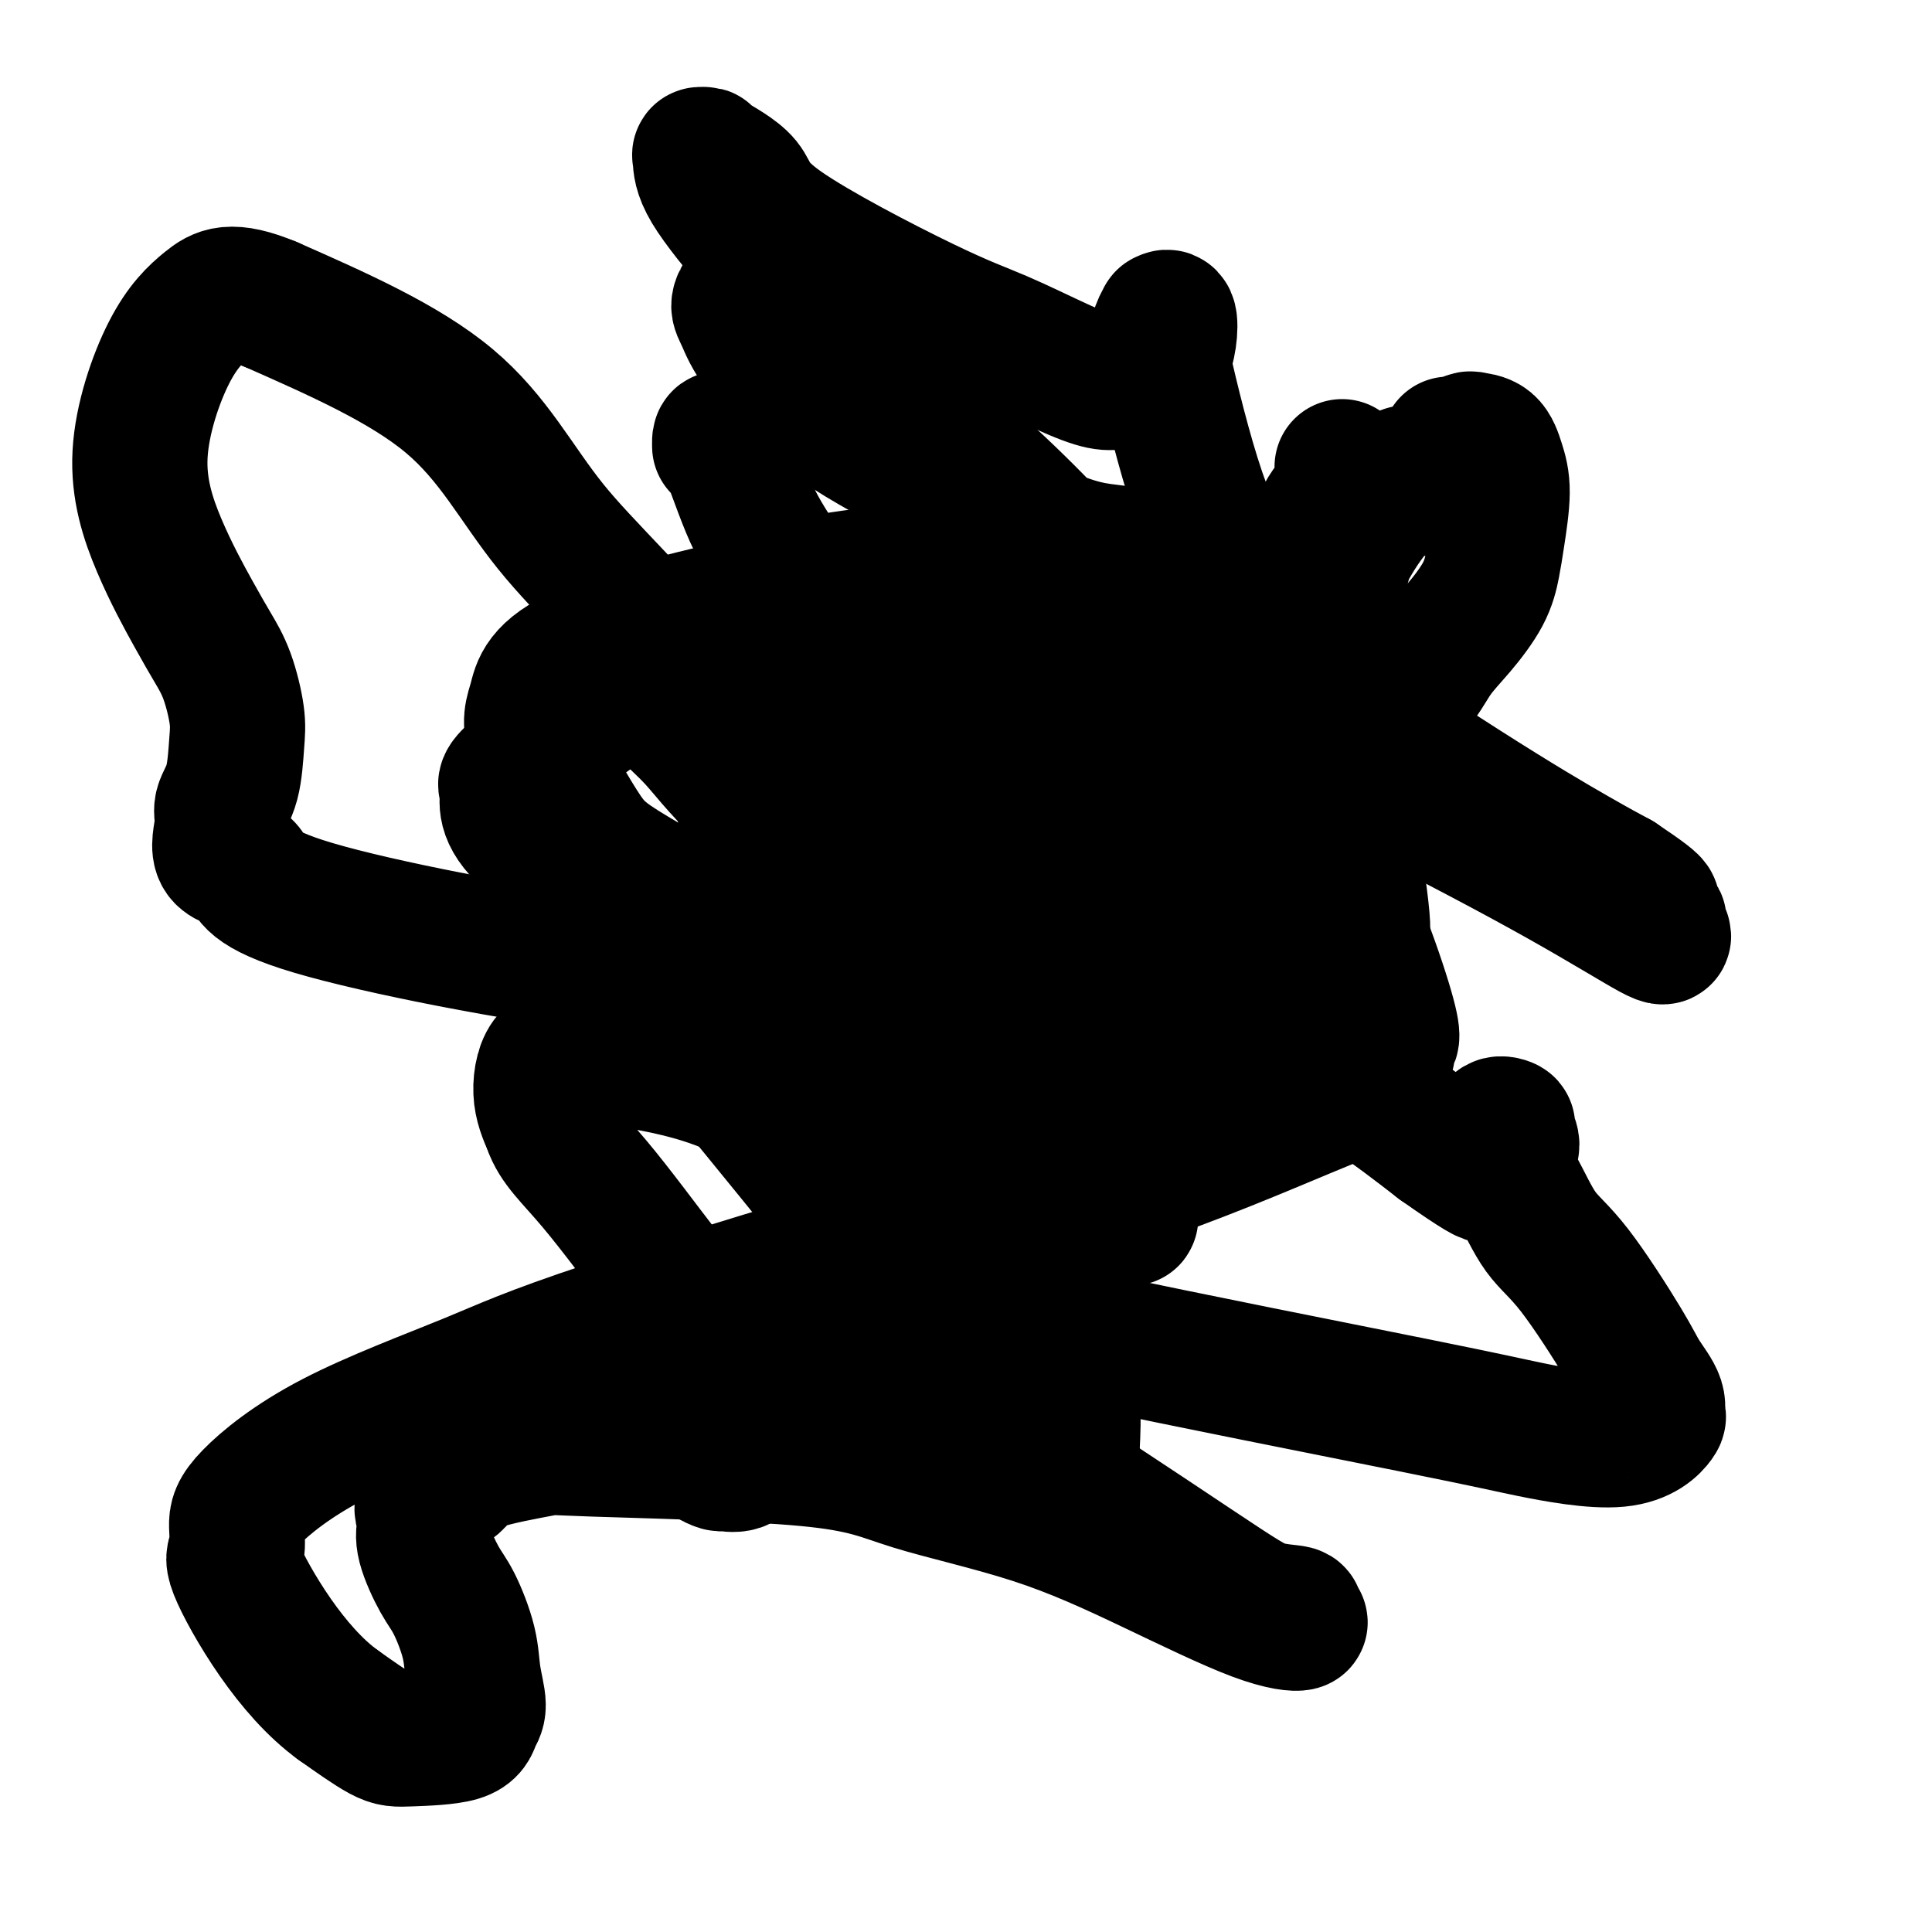
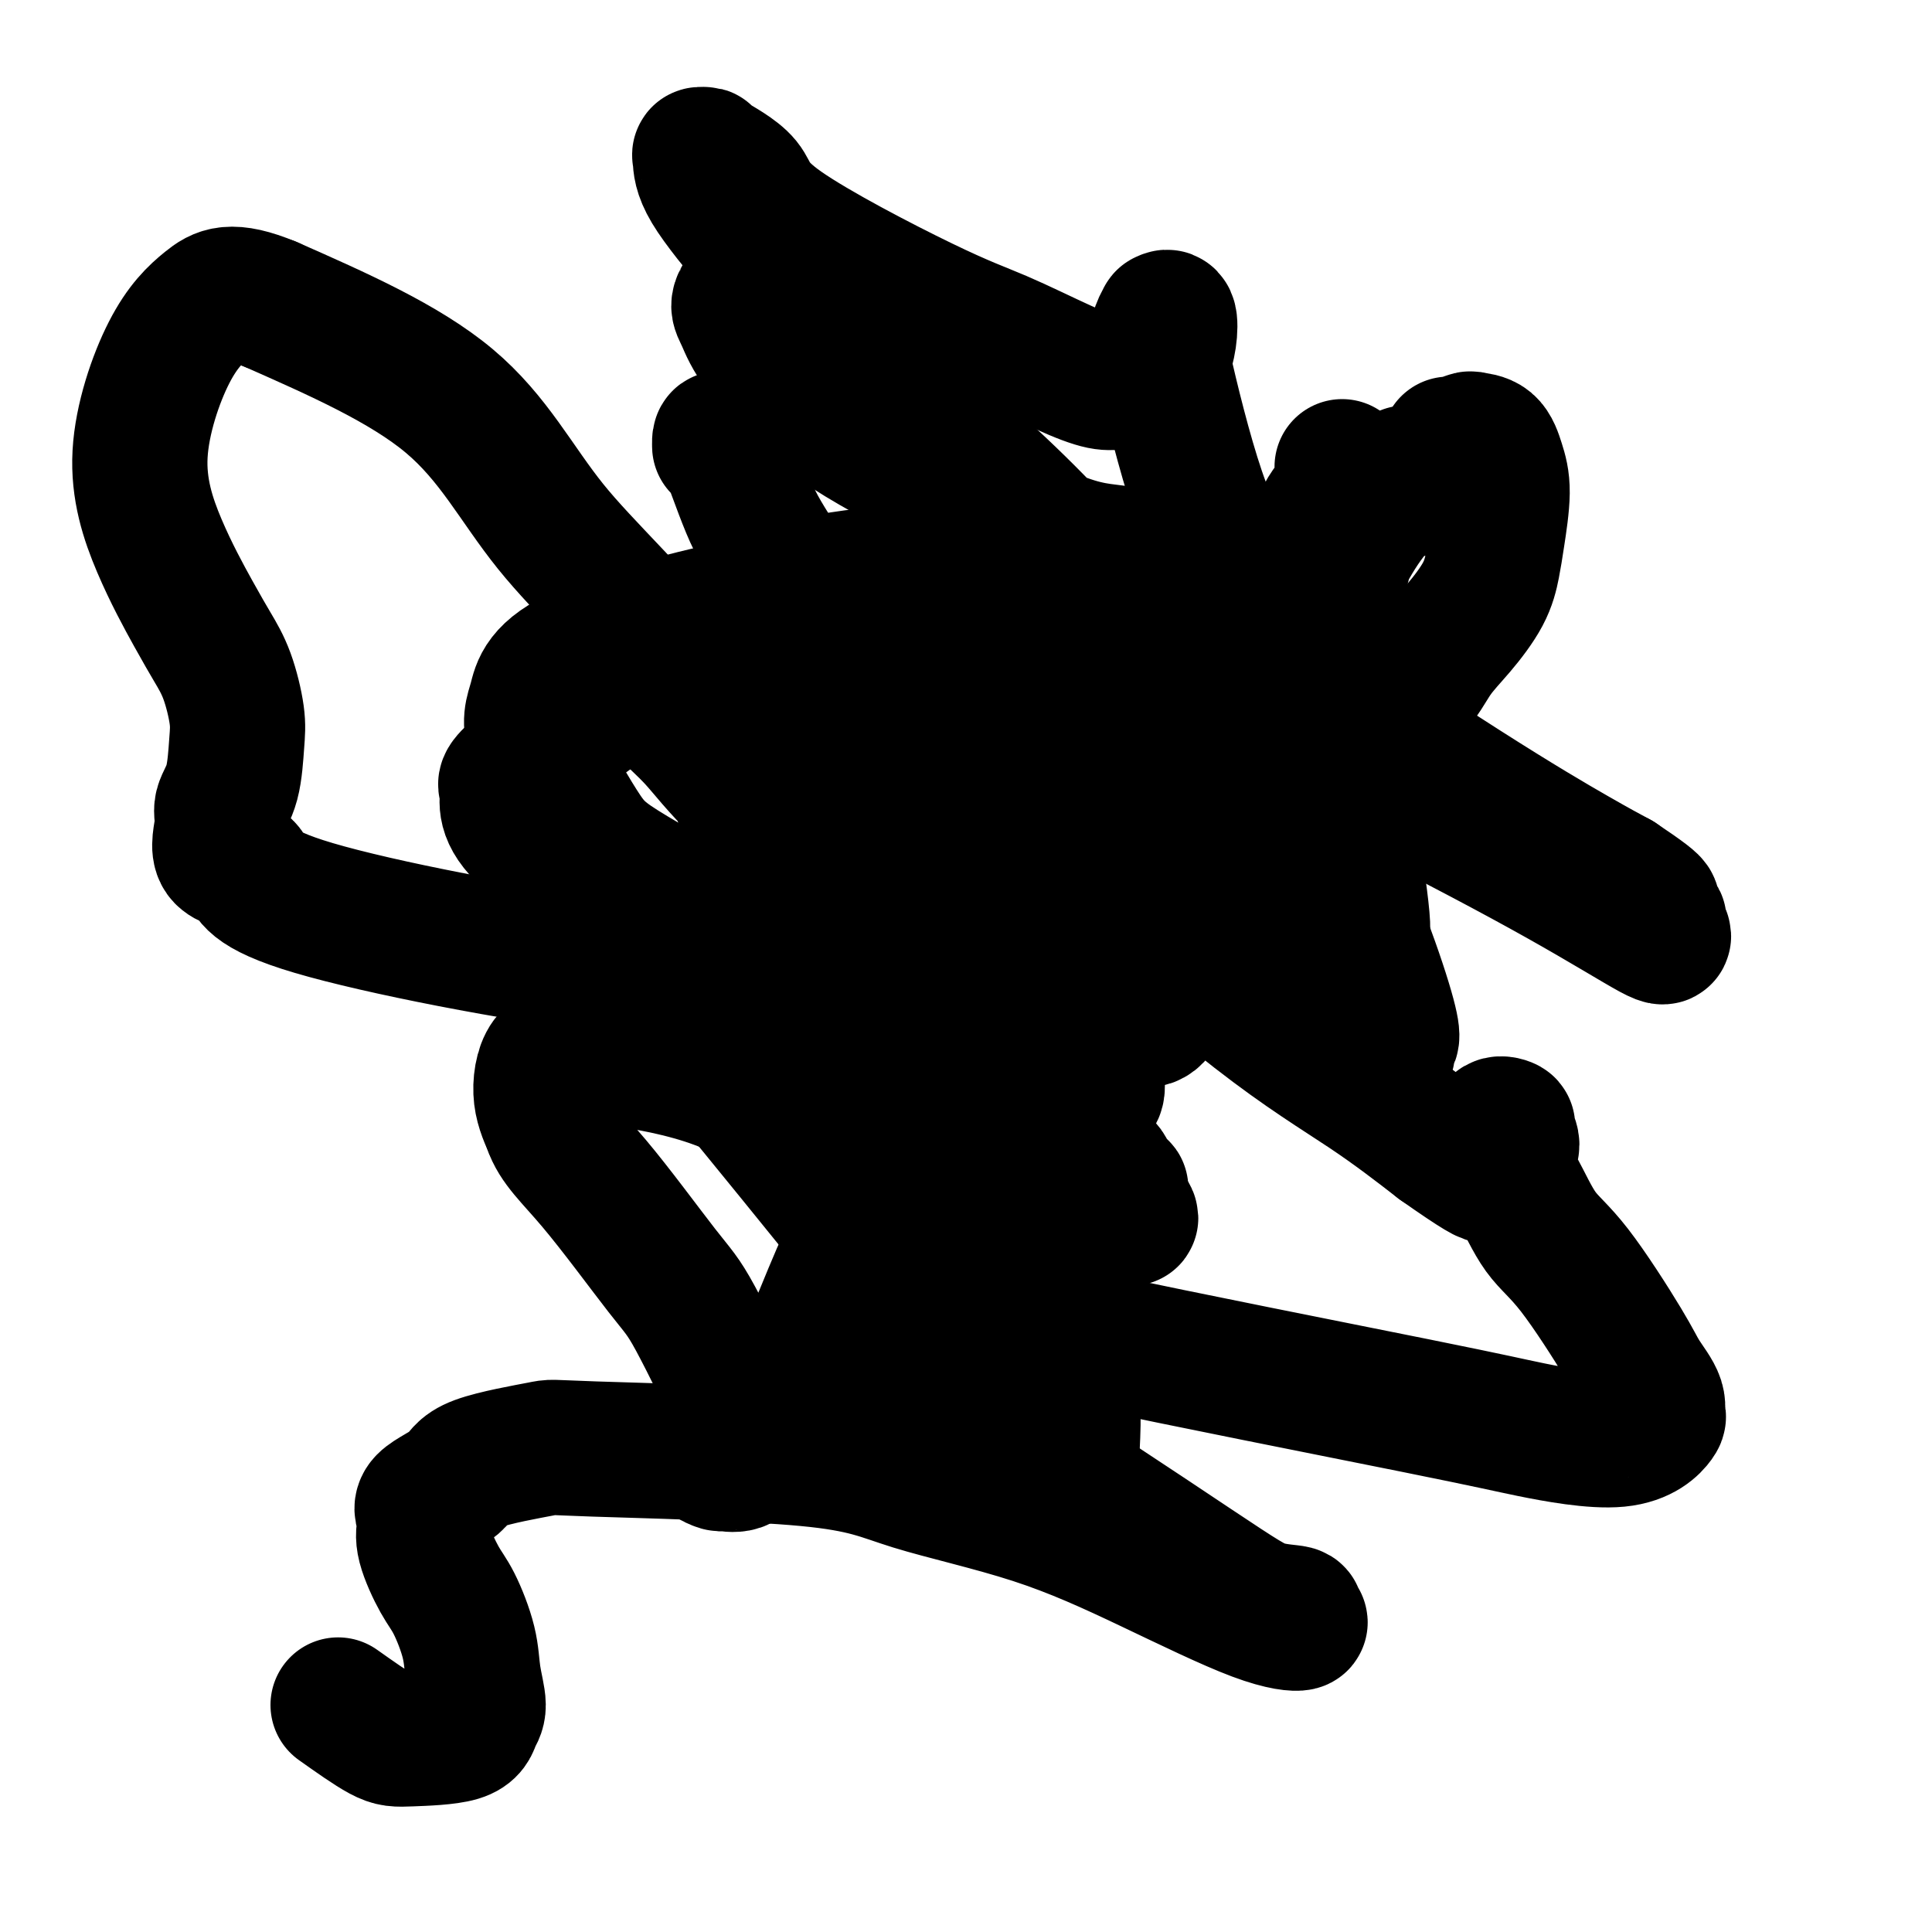
<svg xmlns="http://www.w3.org/2000/svg" viewBox="0 0 400 400" version="1.1">
  <g fill="none" stroke="#000000" stroke-width="28" stroke-linecap="round" stroke-linejoin="round">
    <path d="M116,219c0.000,0.000 0.100,0.100 0.1,0.1" />
    <path d="M136,145c0.450,-0.097 0.900,-0.193 1,0c0.100,0.193 -0.152,0.676 1,2c1.152,1.324 3.706,3.489 6,6c2.294,2.511 4.327,5.368 10,11c5.673,5.632 14.984,14.039 21,20c6.016,5.961 8.736,9.477 12,13c3.264,3.523 7.070,7.054 11,11c3.930,3.946 7.983,8.307 11,12c3.017,3.693 4.997,6.718 7,9c2.003,2.282 4.029,3.822 6,6c1.971,2.178 3.887,4.993 5,6c1.113,1.007 1.423,0.206 2,1c0.577,0.794 1.423,3.183 2,4c0.577,0.817 0.887,0.061 1,0c0.113,-0.061 0.030,0.571 0,1c-0.030,0.429 -0.008,0.654 0,1c0.008,0.346 0.002,0.813 0,1c-0.002,0.187 -0.001,0.093 0,0" />
-     <path d="M232,249c4.862,6.344 0.018,1.702 -2,0c-2.018,-1.702 -1.210,-0.466 -1,0c0.210,0.466 -0.177,0.162 -1,0c-0.823,-0.162 -2.080,-0.183 -3,0c-0.920,0.183 -1.502,0.569 -3,0c-1.498,-0.569 -3.911,-2.095 -6,-3c-2.089,-0.905 -3.854,-1.191 -5,-2c-1.146,-0.809 -1.673,-2.142 -4,-10c-2.327,-7.858 -6.455,-22.243 -8,-31c-1.545,-8.757 -0.508,-11.888 0,-15c0.508,-3.112 0.488,-6.206 1,-8c0.512,-1.794 1.556,-2.288 2,-3c0.444,-0.712 0.288,-1.643 1,-3c0.712,-1.357 2.293,-3.140 3,-5c0.707,-1.860 0.540,-3.799 2,-7c1.460,-3.201 4.548,-7.666 6,-10c1.452,-2.334 1.269,-2.536 2,-3c0.731,-0.464 2.377,-1.189 3,-2c0.623,-0.811 0.223,-1.708 0,-2c-0.223,-0.292 -0.271,0.021 0,0c0.271,-0.021 0.859,-0.376 1,0c0.141,0.376 -0.165,1.483 0,2c0.165,0.517 0.800,0.443 0,2c-0.800,1.557 -3.035,4.744 -4,7c-0.965,2.256 -0.662,3.582 -1,5c-0.338,1.418 -1.319,2.928 -3,5c-1.681,2.072 -4.064,4.704 -5,6c-0.936,1.296 -0.426,1.255 -1,2c-0.574,0.745 -2.231,2.278 -3,3c-0.769,0.722 -0.648,0.635 -1,1c-0.352,0.365 -1.176,1.183 -2,2" />
+     <path d="M232,249c4.862,6.344 0.018,1.702 -2,0c-2.018,-1.702 -1.210,-0.466 -1,0c0.210,0.466 -0.177,0.162 -1,0c-0.823,-0.162 -2.080,-0.183 -3,0c-0.920,0.183 -1.502,0.569 -3,0c-2.089,-0.905 -3.854,-1.191 -5,-2c-1.146,-0.809 -1.673,-2.142 -4,-10c-2.327,-7.858 -6.455,-22.243 -8,-31c-1.545,-8.757 -0.508,-11.888 0,-15c0.508,-3.112 0.488,-6.206 1,-8c0.512,-1.794 1.556,-2.288 2,-3c0.444,-0.712 0.288,-1.643 1,-3c0.712,-1.357 2.293,-3.140 3,-5c0.707,-1.860 0.540,-3.799 2,-7c1.460,-3.201 4.548,-7.666 6,-10c1.452,-2.334 1.269,-2.536 2,-3c0.731,-0.464 2.377,-1.189 3,-2c0.623,-0.811 0.223,-1.708 0,-2c-0.223,-0.292 -0.271,0.021 0,0c0.271,-0.021 0.859,-0.376 1,0c0.141,0.376 -0.165,1.483 0,2c0.165,0.517 0.800,0.443 0,2c-0.800,1.557 -3.035,4.744 -4,7c-0.965,2.256 -0.662,3.582 -1,5c-0.338,1.418 -1.319,2.928 -3,5c-1.681,2.072 -4.064,4.704 -5,6c-0.936,1.296 -0.426,1.255 -1,2c-0.574,0.745 -2.231,2.278 -3,3c-0.769,0.722 -0.648,0.635 -1,1c-0.352,0.365 -1.176,1.183 -2,2" />
    <path d="M200,180c-2.485,3.348 -1.198,2.217 -1,2c0.198,-0.217 -0.694,0.479 -1,1c-0.306,0.521 -0.026,0.868 0,1c0.026,0.132 -0.202,0.048 0,0c0.202,-0.048 0.833,-0.060 1,0c0.167,0.060 -0.129,0.194 0,0c0.129,-0.194 0.685,-0.715 1,-4c0.315,-3.285 0.390,-9.335 0,-15c-0.390,-5.665 -1.245,-10.946 -2,-16c-0.755,-5.054 -1.411,-9.882 -2,-12c-0.589,-2.118 -1.112,-1.525 -2,-2c-0.888,-0.475 -2.142,-2.016 -3,-3c-0.858,-0.984 -1.320,-1.409 -2,-1c-0.680,0.409 -1.578,1.651 -5,5c-3.422,3.349 -9.368,8.803 -13,12c-3.632,3.197 -4.951,4.136 -7,6c-2.049,1.864 -4.828,4.653 -6,6c-1.172,1.347 -0.736,1.252 -1,2c-0.264,0.748 -1.228,2.340 -2,3c-0.772,0.660 -1.351,0.387 -1,2c0.351,1.613 1.631,5.113 3,7c1.369,1.887 2.828,2.160 6,3c3.172,0.840 8.059,2.248 11,3c2.941,0.752 3.936,0.848 7,-1c3.064,-1.848 8.198,-5.641 11,-8c2.802,-2.359 3.273,-3.283 4,-5c0.727,-1.717 1.708,-4.228 2,-10c0.292,-5.772 -0.107,-14.805 -2,-21c-1.893,-6.195 -5.279,-9.553 -7,-12c-1.721,-2.447 -1.777,-3.985 -6,-4c-4.223,-0.015 -12.611,1.492 -21,3" />
    <path d="M162,122c-7.563,2.947 -15.972,8.813 -26,16c-10.028,7.187 -21.675,15.694 -27,20c-5.325,4.306 -4.328,4.412 -4,5c0.328,0.588 -0.014,1.659 0,3c0.014,1.341 0.384,2.951 2,5c1.616,2.049 4.479,4.536 20,23c15.521,18.464 43.699,52.905 58,71c14.301,18.095 14.726,19.845 17,23c2.274,3.155 6.398,7.714 10,11c3.602,3.286 6.682,5.300 8,6c1.318,0.700 0.872,0.088 1,0c0.128,-0.088 0.829,0.349 1,0c0.171,-0.349 -0.188,-1.482 0,-6c0.188,-4.518 0.925,-12.420 -4,-27c-4.925,-14.580 -15.510,-35.839 -21,-46c-5.490,-10.161 -5.884,-9.225 -7,-11c-1.116,-1.775 -2.953,-6.260 -5,-9c-2.047,-2.740 -4.305,-3.735 -5,-4c-0.695,-0.265 0.174,0.202 0,0c-0.174,-0.202 -1.391,-1.071 -1,0c0.391,1.071 2.390,4.081 4,8c1.610,3.919 2.833,8.746 6,13c3.167,4.254 8.279,7.934 11,10c2.721,2.066 3.051,2.519 4,3c0.949,0.481 2.518,0.989 3,1c0.482,0.011 -0.123,-0.477 2,0c2.123,0.477 6.975,1.918 -4,-15c-10.975,-16.918 -37.777,-52.194 -56,-74c-18.223,-21.806 -27.868,-30.140 -35,-39c-7.132,-8.860 -11.752,-18.246 -21,-26c-9.248,-7.754 -23.124,-13.877 -37,-20" />
    <path d="M56,63c-8.291,-3.428 -10.518,-1.997 -13,0c-2.482,1.997 -5.220,4.560 -8,10c-2.780,5.440 -5.601,13.757 -6,21c-0.399,7.243 1.624,13.413 4,19c2.376,5.587 5.106,10.591 7,14c1.894,3.409 2.951,5.223 4,7c1.049,1.777 2.091,3.518 3,6c0.909,2.482 1.685,5.704 2,8c0.315,2.296 0.171,3.666 0,6c-0.171,2.334 -0.367,5.633 -1,8c-0.633,2.367 -1.704,3.802 -2,5c-0.296,1.198 0.181,2.161 0,4c-0.181,1.839 -1.022,4.556 0,6c1.022,1.444 3.905,1.615 5,3c1.095,1.385 0.401,3.985 14,8c13.599,4.015 41.491,9.445 62,12c20.509,2.555 33.636,2.234 48,-1c14.364,-3.234 29.966,-9.381 38,-13c8.034,-3.619 8.498,-4.710 10,-7c1.502,-2.290 4.040,-5.779 5,-8c0.960,-2.221 0.342,-3.174 0,-4c-0.342,-0.826 -0.408,-1.523 -1,-2c-0.592,-0.477 -1.712,-0.732 -3,-1c-1.288,-0.268 -2.745,-0.547 -4,1c-1.255,1.547 -2.308,4.922 -3,9c-0.692,4.078 -1.024,8.860 -1,13c0.024,4.140 0.404,7.637 1,10c0.596,2.363 1.407,3.592 3,5c1.593,1.408 3.967,2.994 6,4c2.033,1.006 3.724,1.430 5,2c1.276,0.570 2.138,1.285 3,2" />
    <path d="M234,210c3.000,2.205 2.000,1.218 2,1c0.000,-0.218 1.000,0.332 2,0c1.000,-0.332 1.999,-1.546 2,-3c0.001,-1.454 -0.996,-3.146 -2,-6c-1.004,-2.854 -2.016,-6.868 -5,-14c-2.984,-7.132 -7.941,-17.383 -11,-23c-3.059,-5.617 -4.221,-6.601 -6,-10c-1.779,-3.399 -4.174,-9.214 -5,-12c-0.826,-2.786 -0.082,-2.542 0,-3c0.082,-0.458 -0.498,-1.619 0,-2c0.498,-0.381 2.072,0.018 3,0c0.928,-0.018 1.208,-0.453 4,2c2.792,2.453 8.095,7.795 12,12c3.905,4.205 6.411,7.272 9,10c2.589,2.728 5.259,5.116 8,7c2.741,1.884 5.553,3.263 7,4c1.447,0.737 1.530,0.833 2,1c0.470,0.167 1.328,0.406 2,0c0.672,-0.406 1.157,-1.457 2,-2c0.843,-0.543 2.045,-0.577 3,-5c0.955,-4.423 1.665,-13.233 2,-19c0.335,-5.767 0.297,-8.490 0,-10c-0.297,-1.510 -0.853,-1.805 -1,-3c-0.147,-1.195 0.115,-3.288 0,-4c-0.115,-0.712 -0.607,-0.044 -1,0c-0.393,0.044 -0.687,-0.537 0,0c0.687,0.537 2.355,2.191 2,3c-0.355,0.809 -2.734,0.774 4,6c6.734,5.226 22.582,15.715 34,23c11.418,7.285 18.405,11.367 23,14c4.595,2.633 6.797,3.816 9,5" />
    <path d="M335,182c11.158,7.458 6.052,5.102 5,5c-1.052,-0.102 1.950,2.051 3,3c1.050,0.949 0.150,0.696 0,1c-0.150,0.304 0.452,1.165 1,2c0.548,0.835 1.043,1.644 -2,0c-3.043,-1.644 -9.626,-5.741 -19,-11c-9.374,-5.259 -21.541,-11.682 -36,-19c-14.459,-7.318 -31.211,-15.533 -51,-22c-19.789,-6.467 -42.617,-11.186 -55,-14c-12.383,-2.814 -14.322,-3.723 -24,-2c-9.678,1.723 -27.094,6.079 -36,10c-8.906,3.921 -9.302,7.408 -10,10c-0.698,2.592 -1.698,4.291 0,9c1.698,4.709 6.094,12.430 9,17c2.906,4.570 4.321,5.988 11,10c6.679,4.012 18.623,10.616 26,16c7.377,5.384 10.188,9.548 17,18c6.812,8.452 17.624,21.192 25,30c7.376,8.808 11.316,13.683 13,16c1.684,2.317 1.112,2.077 1,2c-0.112,-0.077 0.236,0.010 0,0c-0.236,-0.010 -1.058,-0.116 0,1c1.058,1.116 3.994,3.454 -1,1c-4.994,-2.454 -17.920,-9.700 -27,-16c-9.080,-6.300 -14.316,-11.655 -20,-16c-5.684,-4.345 -11.815,-7.679 -19,-10c-7.185,-2.321 -15.422,-3.627 -20,-4c-4.578,-0.373 -5.495,0.189 -7,0c-1.505,-0.189 -3.597,-1.128 -5,0c-1.403,1.128 -2.115,4.322 -2,7c0.115,2.678 1.058,4.839 2,7" />
    <path d="M114,233c1.265,3.878 4.426,6.573 9,12c4.574,5.427 10.560,13.588 14,18c3.440,4.412 4.333,5.076 7,10c2.667,4.924 7.107,14.108 9,18c1.893,3.892 1.240,2.493 1,3c-0.240,0.507 -0.067,2.920 0,4c0.067,1.080 0.026,0.825 0,1c-0.026,0.175 -0.038,0.779 0,1c0.038,0.221 0.127,0.059 0,0c-0.127,-0.059 -0.469,-0.017 -1,0c-0.531,0.017 -1.252,0.008 -2,0c-0.748,-0.008 -1.523,-0.013 -2,0c-0.477,0.013 -0.657,0.046 -1,0c-0.343,-0.046 -0.851,-0.170 -1,0c-0.149,0.170 0.060,0.636 0,1c-0.060,0.364 -0.389,0.626 0,1c0.389,0.374 1.496,0.858 2,1c0.504,0.142 0.404,-0.059 1,0c0.596,0.059 1.887,0.380 3,0c1.113,-0.380 2.046,-1.459 3,-2c0.954,-0.541 1.928,-0.544 5,-7c3.072,-6.456 8.241,-19.366 11,-26c2.759,-6.634 3.108,-6.994 4,-9c0.892,-2.006 2.329,-5.659 3,-8c0.671,-2.341 0.578,-3.371 1,-5c0.422,-1.629 1.361,-3.858 4,-8c2.639,-4.142 6.978,-10.195 10,-14c3.022,-3.805 4.728,-5.360 7,-7c2.272,-1.640 5.112,-3.365 7,-4c1.888,-0.635 2.825,-0.182 4,0c1.175,0.182 2.587,0.091 4,0" />
    <path d="M216,213c3.781,0.526 5.734,3.843 7,6c1.266,2.157 1.844,3.156 2,4c0.156,0.844 -0.109,1.532 0,2c0.109,0.468 0.592,0.716 1,1c0.408,0.284 0.740,0.603 1,0c0.260,-0.603 0.447,-2.130 -1,-5c-1.447,-2.870 -4.527,-7.084 -7,-11c-2.473,-3.916 -4.337,-7.536 -10,-17c-5.663,-9.464 -15.125,-24.774 -24,-39c-8.875,-14.226 -17.163,-27.370 -22,-35c-4.837,-7.630 -6.224,-9.746 -8,-14c-1.776,-4.254 -3.940,-10.645 -5,-13c-1.060,-2.355 -1.017,-0.673 -1,0c0.017,0.673 0.009,0.336 0,0" />
    <path d="M157,52c-4.010,-4.845 -8.020,-9.690 -10,-13c-1.980,-3.310 -1.931,-5.083 -2,-6c-0.069,-0.917 -0.256,-0.976 0,-1c0.256,-0.024 0.956,-0.012 1,0c0.044,0.012 -0.568,0.023 1,1c1.568,0.977 5.316,2.919 7,5c1.684,2.081 1.304,4.302 8,9c6.696,4.698 20.467,11.872 29,16c8.533,4.128 11.827,5.211 16,7c4.173,1.789 9.225,4.286 13,6c3.775,1.714 6.272,2.645 8,3c1.728,0.355 2.686,0.133 4,0c1.314,-0.133 2.982,-0.176 4,0c1.018,0.176 1.384,0.572 2,0c0.616,-0.572 1.482,-2.111 2,-3c0.518,-0.889 0.690,-1.130 1,-2c0.310,-0.870 0.759,-2.371 1,-4c0.241,-1.629 0.273,-3.385 0,-4c-0.273,-0.615 -0.852,-0.089 -1,0c-0.148,0.089 0.135,-0.259 0,0c-0.135,0.259 -0.688,1.126 -1,2c-0.312,0.874 -0.383,1.755 1,8c1.383,6.245 4.221,17.853 7,26c2.779,8.147 5.499,12.831 8,17c2.501,4.169 4.784,7.821 8,14c3.216,6.179 7.365,14.884 10,21c2.635,6.116 3.756,9.641 5,16c1.244,6.359 2.612,15.550 3,20c0.388,4.450 -0.203,4.160 -1,5c-0.797,0.840 -1.799,2.812 -3,4c-1.201,1.188 -2.600,1.594 -4,2" />
    <path d="M274,201c-2.053,1.737 -3.184,0.580 -6,-1c-2.816,-1.580 -7.317,-3.583 -11,-6c-3.683,-2.417 -6.548,-5.250 -11,-8c-4.452,-2.750 -10.490,-5.419 -18,-10c-7.510,-4.581 -16.492,-11.075 -21,-15c-4.508,-3.925 -4.541,-5.280 -5,-6c-0.459,-0.720 -1.343,-0.805 -2,-1c-0.657,-0.195 -1.086,-0.502 -1,-1c0.086,-0.498 0.688,-1.188 2,-1c1.312,0.188 3.333,1.254 6,3c2.667,1.746 5.978,4.173 10,6c4.022,1.827 8.754,3.054 15,6c6.246,2.946 14.005,7.612 19,10c4.995,2.388 7.225,2.498 9,3c1.775,0.502 3.095,1.395 4,2c0.905,0.605 1.396,0.922 2,1c0.604,0.078 1.321,-0.082 2,-1c0.679,-0.918 1.321,-2.594 0,-6c-1.321,-3.406 -4.605,-8.540 -7,-12c-2.395,-3.460 -3.900,-5.244 -12,-10c-8.100,-4.756 -22.793,-12.482 -32,-16c-9.207,-3.518 -12.927,-2.827 -17,-2c-4.073,0.827 -8.498,1.789 -11,3c-2.502,1.211 -3.079,2.672 -3,5c0.079,2.328 0.815,5.524 3,9c2.185,3.476 5.821,7.233 10,11c4.179,3.767 8.902,7.542 13,10c4.098,2.458 7.573,3.597 16,10c8.427,6.403 21.807,18.070 32,26c10.193,7.930 17.198,12.123 23,16c5.802,3.877 10.401,7.439 15,11" />
    <path d="M298,237c16.523,11.640 8.330,4.241 6,2c-2.330,-2.241 1.203,0.675 3,2c1.797,1.325 1.860,1.058 2,1c0.140,-0.058 0.359,0.093 1,0c0.641,-0.093 1.705,-0.431 2,-1c0.295,-0.569 -0.177,-1.371 0,-2c0.177,-0.629 1.005,-1.087 1,-2c-0.005,-0.913 -0.841,-2.280 -1,-3c-0.159,-0.720 0.361,-0.791 0,-1c-0.361,-0.209 -1.603,-0.556 -2,0c-0.397,0.556 0.051,2.014 0,3c-0.051,0.986 -0.599,1.498 0,3c0.599,1.502 2.347,3.993 4,7c1.653,3.007 3.211,6.531 5,9c1.789,2.469 3.809,3.885 7,8c3.191,4.115 7.552,10.930 10,15c2.448,4.070 2.982,5.394 4,7c1.018,1.606 2.521,3.492 3,5c0.479,1.508 -0.067,2.636 0,3c0.067,0.364 0.747,-0.036 0,1c-0.747,1.036 -2.921,3.507 -8,4c-5.079,0.493 -13.065,-0.993 -18,-2c-4.935,-1.007 -6.820,-1.536 -24,-5c-17.180,-3.464 -49.653,-9.865 -64,-13c-14.347,-3.135 -10.566,-3.006 -17,-3c-6.434,0.006 -23.082,-0.112 -32,0c-8.918,0.112 -10.105,0.453 -11,1c-0.895,0.547 -1.498,1.301 -2,2c-0.502,0.699 -0.904,1.342 -1,2c-0.096,0.658 0.116,1.331 4,3c3.884,1.669 11.442,4.335 19,7" />
    <path d="M189,290c4.806,1.460 7.320,1.609 18,8c10.680,6.391 29.525,19.023 40,26c10.475,6.977 12.580,8.301 15,9c2.420,0.699 5.155,0.775 6,1c0.845,0.225 -0.201,0.600 0,1c0.201,0.400 1.650,0.825 1,1c-0.650,0.175 -3.397,0.100 -9,-2c-5.603,-2.100 -14.061,-6.226 -22,-10c-7.939,-3.774 -15.359,-7.195 -24,-10c-8.641,-2.805 -18.505,-4.992 -25,-7c-6.495,-2.008 -9.623,-3.836 -22,-5c-12.377,-1.164 -34.004,-1.662 -44,-2c-9.996,-0.338 -8.359,-0.515 -11,0c-2.641,0.515 -9.558,1.723 -13,3c-3.442,1.277 -3.408,2.624 -5,4c-1.592,1.376 -4.810,2.780 -6,4c-1.190,1.220 -0.353,2.255 0,3c0.353,0.745 0.221,1.201 0,2c-0.221,0.799 -0.530,1.940 0,4c0.530,2.060 1.898,5.038 3,7c1.102,1.962 1.938,2.909 3,5c1.062,2.091 2.349,5.327 3,8c0.651,2.673 0.667,4.783 1,7c0.333,2.217 0.985,4.542 1,6c0.015,1.458 -0.606,2.048 -1,3c-0.394,0.952 -0.559,2.265 -3,3c-2.441,0.735 -7.157,0.890 -10,1c-2.843,0.110 -3.812,0.174 -6,-1c-2.188,-1.174 -5.594,-3.587 -9,-6" />
-     <path d="M70,353c-4.779,-3.452 -9.227,-8.581 -13,-14c-3.773,-5.419 -6.870,-11.129 -8,-14c-1.130,-2.871 -0.293,-2.902 0,-4c0.293,-1.098 0.041,-3.263 0,-5c-0.041,-1.737 0.130,-3.048 3,-6c2.870,-2.952 8.441,-7.547 17,-12c8.559,-4.453 20.107,-8.766 28,-12c7.893,-3.234 12.131,-5.390 29,-11c16.869,-5.610 46.370,-14.676 66,-20c19.630,-5.324 29.389,-6.907 42,-11c12.611,-4.093 28.073,-10.697 36,-14c7.927,-3.303 8.321,-3.306 9,-4c0.679,-0.694 1.645,-2.080 2,-3c0.355,-0.920 0.099,-1.374 0,-2c-0.099,-0.626 -0.040,-1.424 0,-2c0.040,-0.576 0.062,-0.930 -1,-2c-1.062,-1.070 -3.209,-2.855 -6,-5c-2.791,-2.145 -6.226,-4.651 -15,-8c-8.774,-3.349 -22.888,-7.540 -32,-9c-9.112,-1.460 -13.223,-0.188 -20,0c-6.777,0.188 -16.221,-0.708 -21,-1c-4.779,-0.292 -4.892,0.020 -6,0c-1.108,-0.020 -3.209,-0.371 -4,0c-0.791,0.371 -0.271,1.464 0,2c0.271,0.536 0.293,0.513 0,1c-0.293,0.487 -0.900,1.482 2,3c2.900,1.518 9.307,3.559 15,5c5.693,1.441 10.670,2.283 24,5c13.330,2.717 35.012,7.308 47,9c11.988,1.692 14.282,0.483 16,0c1.718,-0.483 2.859,-0.242 4,0" />
    <path d="M284,219c3.819,-0.294 3.367,-1.030 3,-2c-0.367,-0.970 -0.649,-2.174 0,-2c0.649,0.174 2.227,1.728 0,-6c-2.227,-7.728 -8.260,-24.736 -15,-36c-6.740,-11.264 -14.185,-16.782 -23,-26c-8.815,-9.218 -18.998,-22.135 -29,-33c-10.002,-10.865 -19.823,-19.676 -30,-28c-10.177,-8.324 -20.711,-16.160 -27,-20c-6.289,-3.840 -8.334,-3.682 -9,-4c-0.666,-0.318 0.047,-1.111 0,-1c-0.047,0.111 -0.855,1.127 -1,2c-0.145,0.873 0.373,1.605 1,3c0.627,1.395 1.363,3.455 4,7c2.637,3.545 7.176,8.575 13,13c5.824,4.425 12.934,8.244 22,13c9.066,4.756 20.088,10.450 27,13c6.912,2.550 9.715,1.955 14,3c4.285,1.045 10.051,3.731 15,5c4.949,1.269 9.080,1.123 11,1c1.920,-0.123 1.628,-0.222 2,0c0.372,0.222 1.407,0.766 3,0c1.593,-0.766 3.744,-2.843 5,-4c1.256,-1.157 1.618,-1.393 2,-3c0.382,-1.607 0.783,-4.585 2,-7c1.217,-2.415 3.251,-4.265 4,-6c0.749,-1.735 0.214,-3.353 0,-4c-0.214,-0.647 -0.107,-0.324 0,0" />
    <path d="M300,92c-0.025,-0.030 -0.050,-0.060 0,0c0.050,0.060 0.174,0.209 1,0c0.826,-0.209 2.356,-0.777 3,-1c0.644,-0.223 0.404,-0.101 1,0c0.596,0.101 2.027,0.181 3,1c0.973,0.819 1.486,2.376 2,4c0.514,1.624 1.027,3.315 1,6c-0.027,2.685 -0.594,6.365 -1,9c-0.406,2.635 -0.652,4.225 -1,6c-0.348,1.775 -0.799,3.736 -2,6c-1.201,2.264 -3.153,4.830 -5,7c-1.847,2.170 -3.589,3.944 -5,6c-1.411,2.056 -2.490,4.396 -5,7c-2.510,2.604 -6.450,5.474 -9,7c-2.550,1.526 -3.708,1.710 -5,3c-1.292,1.290 -2.717,3.686 -4,5c-1.283,1.314 -2.422,1.546 -3,2c-0.578,0.454 -0.594,1.130 -1,2c-0.406,0.870 -1.203,1.935 -2,3" />
    <path d="M268,165c-3.814,3.868 -1.351,2.539 -1,2c0.351,-0.539 -1.412,-0.288 -2,0c-0.588,0.288 0.000,0.613 0,1c-0.000,0.387 -0.588,0.836 -1,1c-0.412,0.164 -0.649,0.044 -1,0c-0.351,-0.044 -0.814,-0.013 -1,0c-0.186,0.013 -0.093,0.006 0,0" />
    <path d="M269,147c-0.291,0.352 -0.582,0.704 0,-2c0.582,-2.704 2.038,-8.465 3,-12c0.962,-3.535 1.429,-4.844 2,-6c0.571,-1.156 1.244,-2.161 2,-4c0.756,-1.839 1.594,-4.514 2,-6c0.406,-1.486 0.379,-1.783 1,-3c0.621,-1.217 1.889,-3.353 3,-5c1.111,-1.647 2.063,-2.804 3,-4c0.937,-1.196 1.858,-2.429 2,-3c0.142,-0.571 -0.495,-0.478 0,-1c0.495,-0.522 2.122,-1.658 3,-2c0.878,-0.342 1.006,0.109 1,0c-0.006,-0.109 -0.145,-0.777 0,-1c0.145,-0.223 0.575,0.000 1,0c0.425,-0.000 0.846,-0.224 1,0c0.154,0.224 0.041,0.895 0,1c-0.041,0.105 -0.011,-0.356 0,0c0.011,0.356 0.003,1.530 0,2c-0.003,0.470 -0.002,0.235 0,0" />
  </g>
</svg>